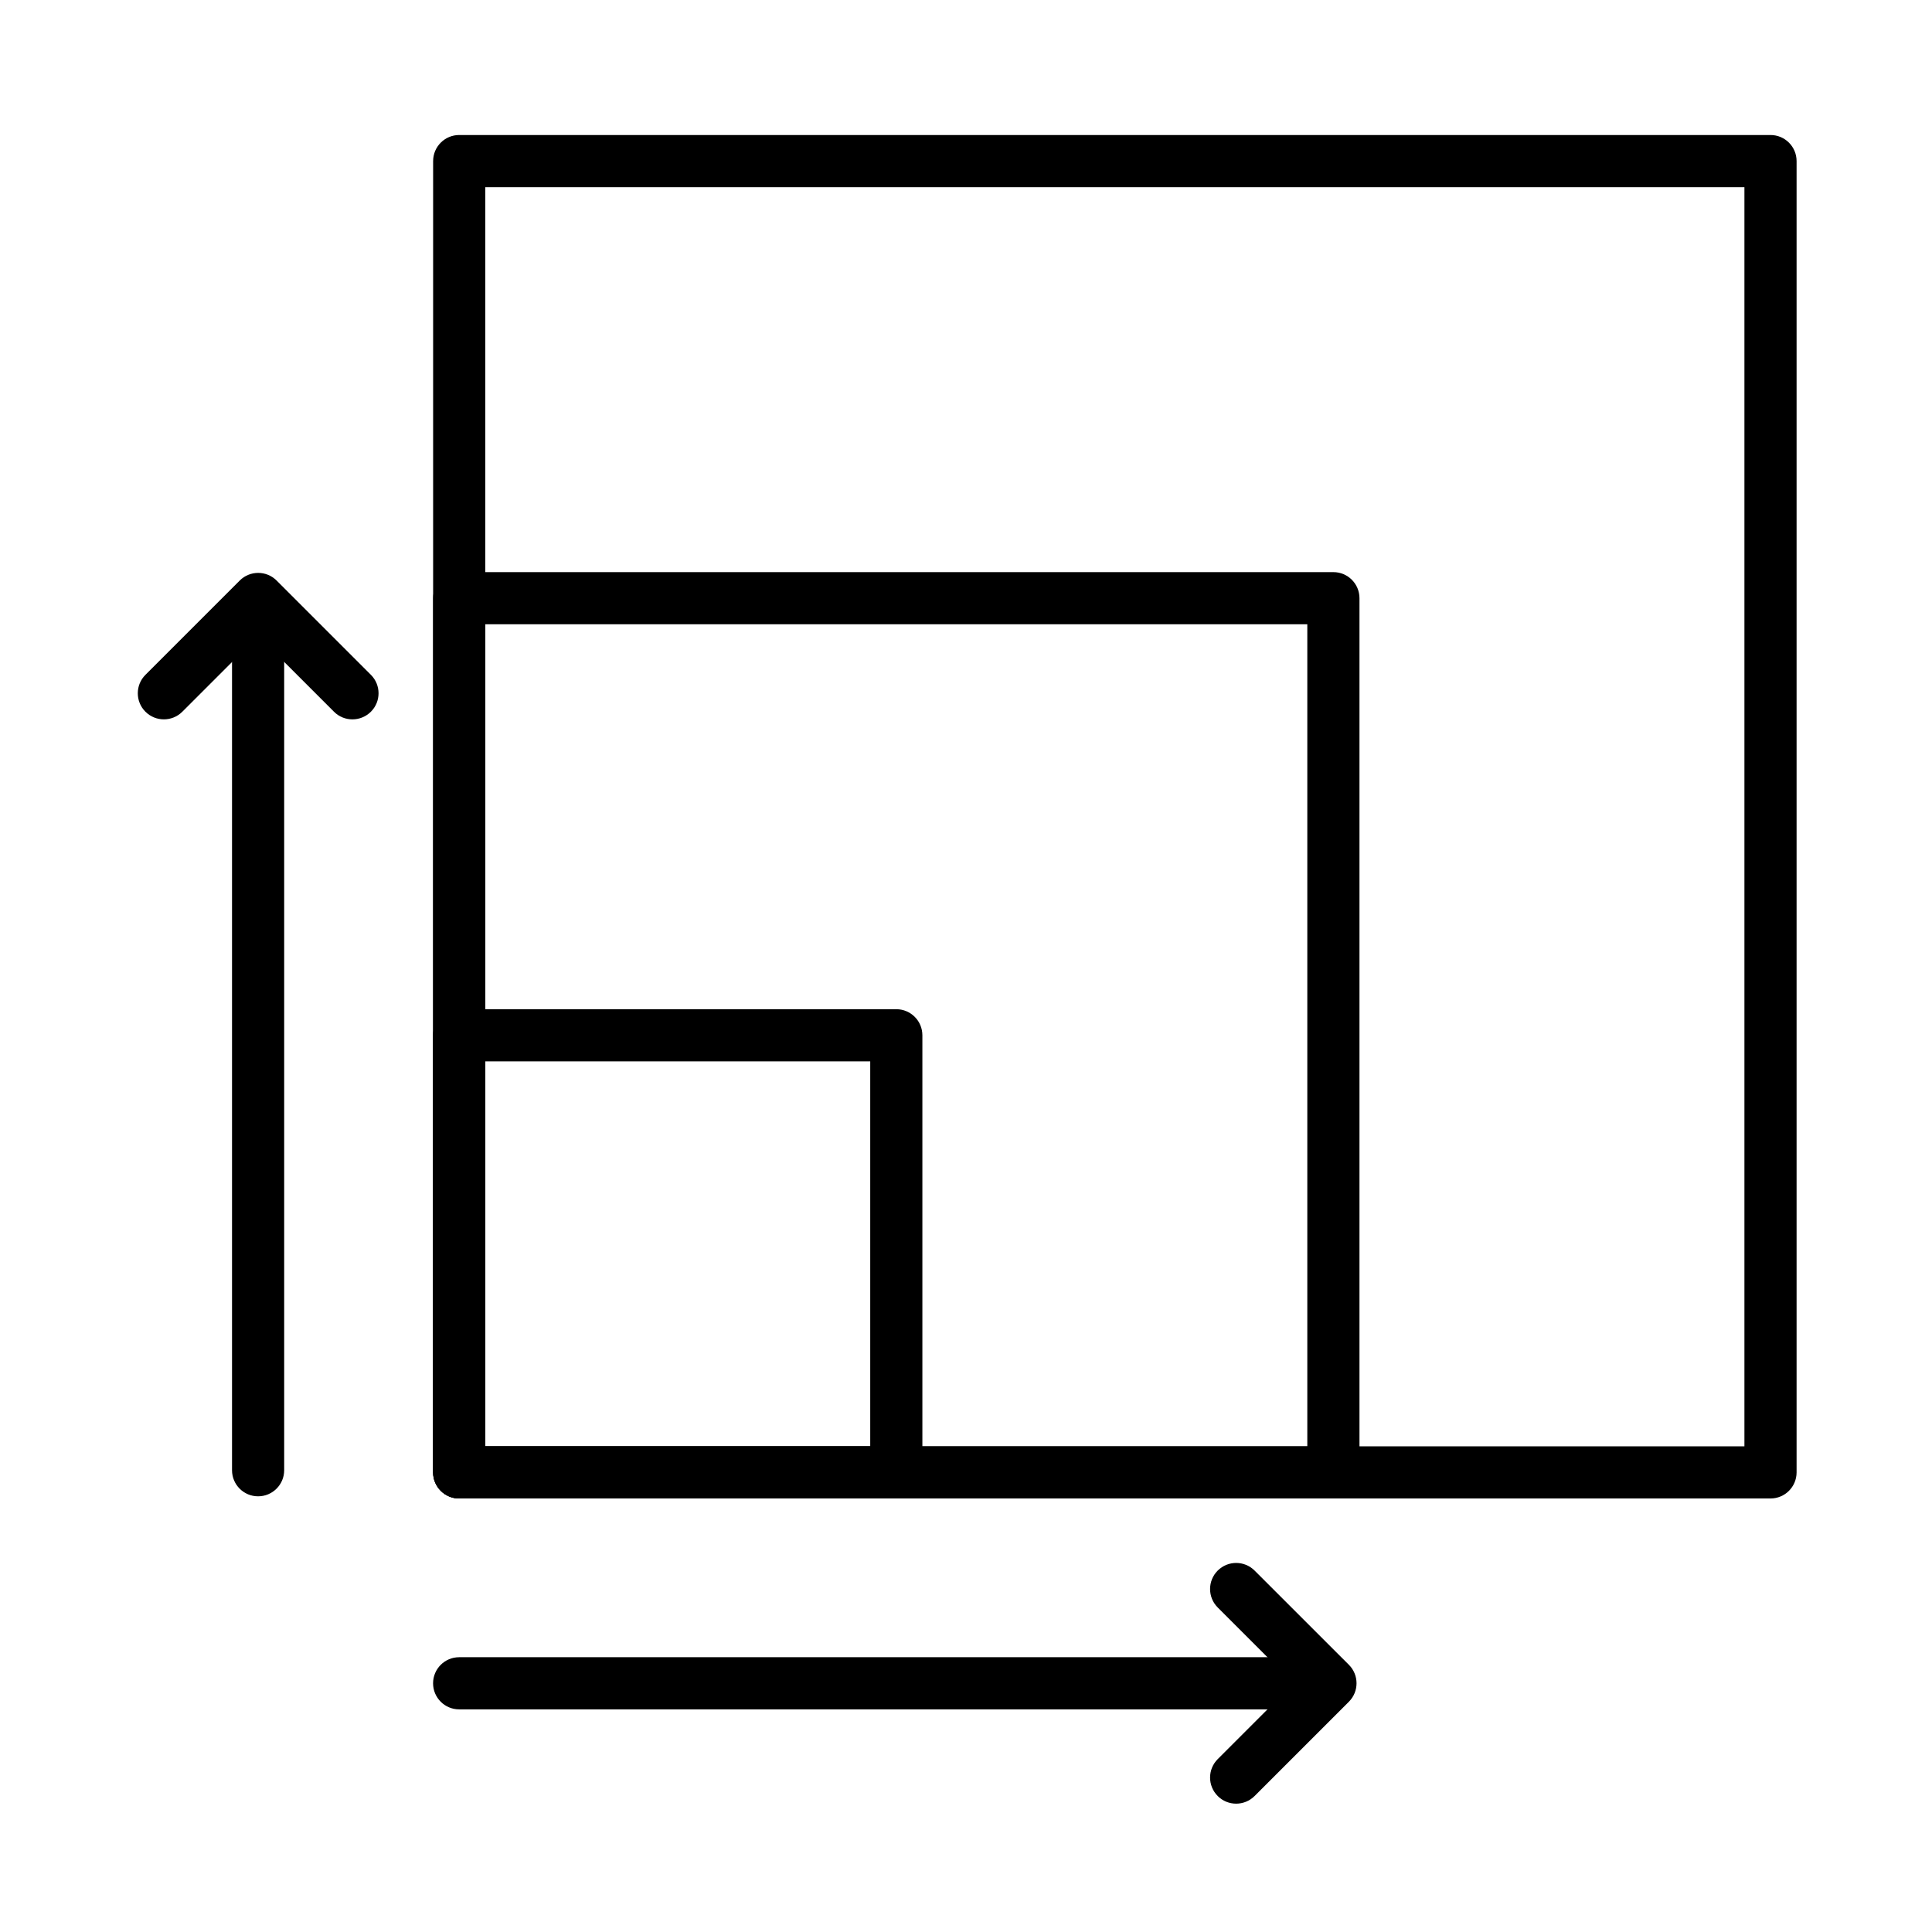
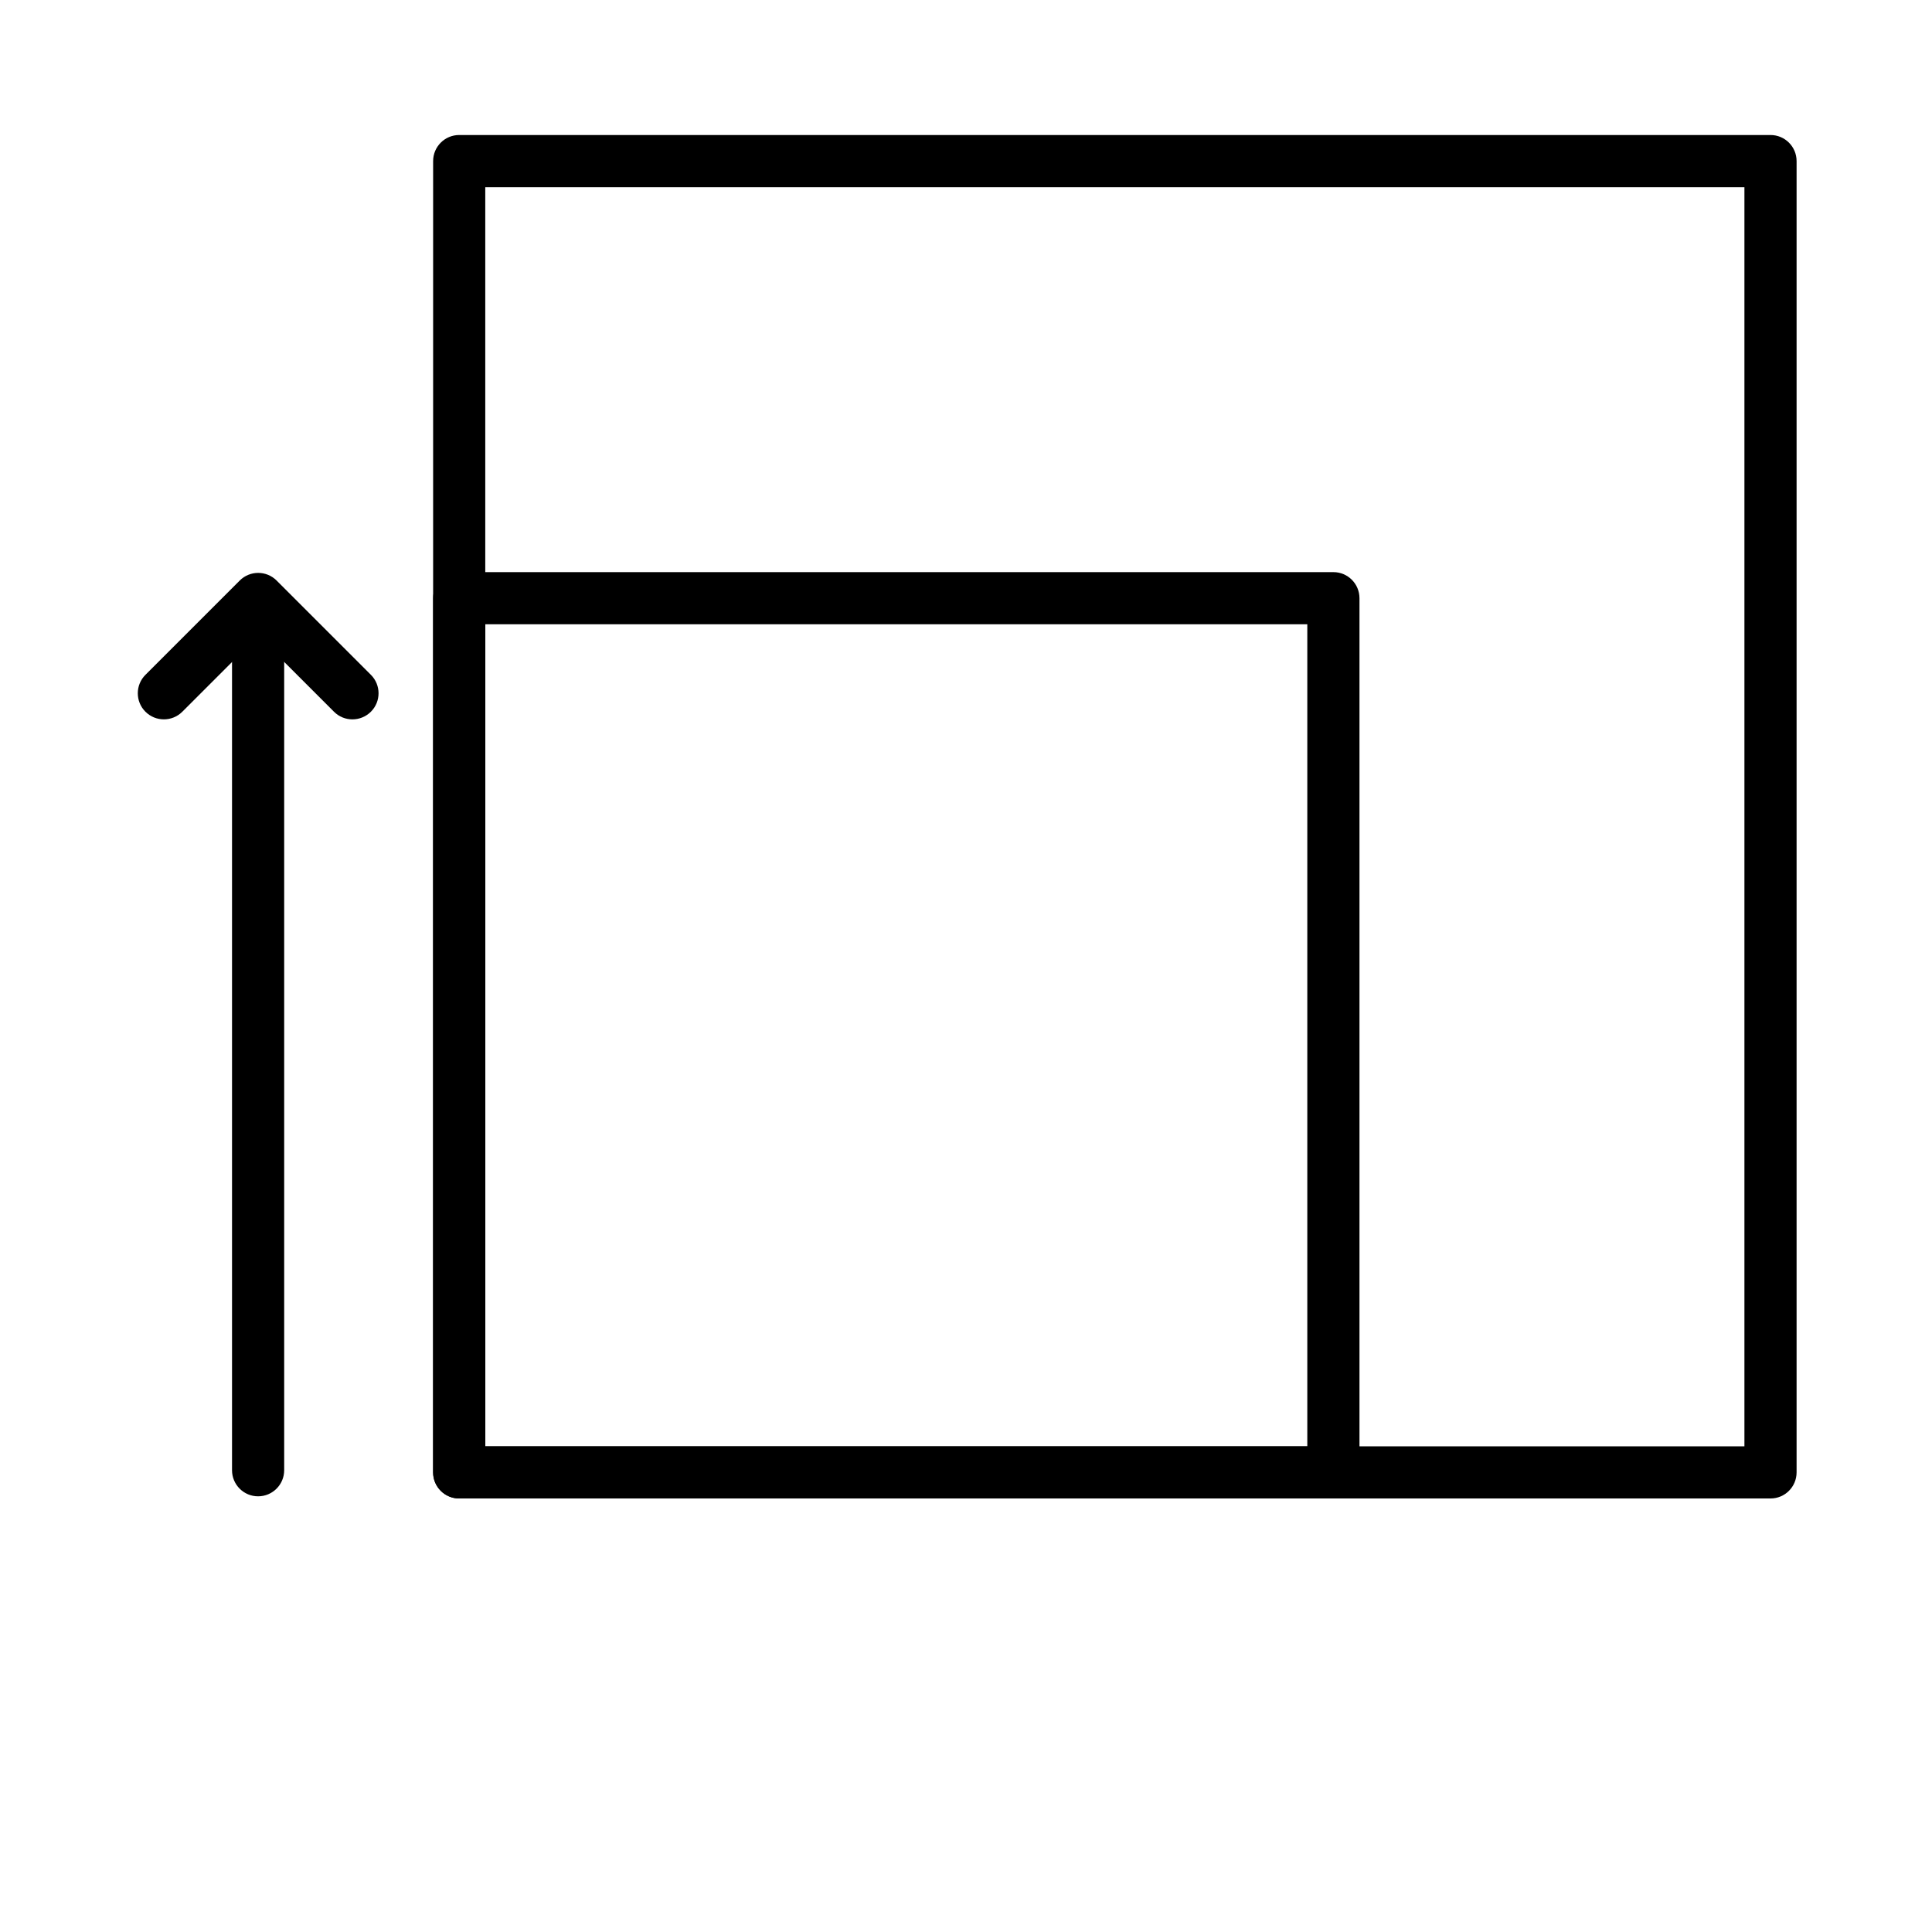
<svg xmlns="http://www.w3.org/2000/svg" fill="#000000" width="800px" height="800px" version="1.1" viewBox="144 144 512 512">
  <g fill-rule="evenodd">
    <path d="m613.2 541.11h-347.51c-3.816 0-6.91-3.094-6.91-6.91l0.004-347.51c0-3.816 3.094-6.91 6.91-6.91h347.51c3.816 0 6.91 3.094 6.91 6.91v347.51c-0.004 3.816-3.086 6.91-6.91 6.91zm-340.6-13.82h333.69v-333.69h-333.69z" />
-     <path d="m381.53 541.11h-115.84c-3.816 0-6.91-3.094-6.91-6.91v-115.84c0-3.816 3.094-6.91 6.91-6.91h115.84c3.816 0 6.91 3.094 6.91 6.91v115.84c0 3.816-3.094 6.91-6.906 6.91zm-108.93-13.82h102.02v-102.02h-102.02v102.02z" />
    <path d="m497.37 541.11h-231.68c-3.816 0-6.91-3.094-6.91-6.91l0.004-231.67c0-3.816 3.094-6.91 6.91-6.91h231.67c3.816 0 6.91 3.094 6.91 6.91v231.67c0.008 3.816-3.086 6.91-6.898 6.91zm-224.77-13.82h217.85v-217.85h-217.85z" />
    <path d="m212.4 540.54c-3.816 0-6.91-3.094-6.91-6.91v-230.52c0-3.816 3.094-6.91 6.91-6.91s6.91 3.094 6.91 6.91v230.52c0 3.812-3.098 6.91-6.91 6.91z" />
    <path d="m237.39 334.64c-1.762 0-3.539-0.672-4.883-2.027l-20.094-20.094-20.094 20.094c-2.699 2.699-7.078 2.699-9.777 0-2.699-2.699-2.699-7.078 0-9.777l24.988-24.988c2.699-2.699 7.078-2.699 9.777 0l24.988 24.988c2.699 2.699 2.699 7.078 0 9.777-1.367 1.355-3.141 2.027-4.906 2.027z" />
-     <path d="m496.2 597h-230.52c-3.816 0-6.91-3.094-6.91-6.91s3.094-6.91 6.91-6.91h230.52c3.816 0 6.91 3.094 6.91 6.91s-3.098 6.91-6.91 6.91z" />
-     <path d="m471.59 621.99c-1.762 0-3.539-0.672-4.883-2.027-2.699-2.699-2.699-7.078 0-9.777l20.094-20.094-20.094-20.094c-2.699-2.699-2.699-7.078 0-9.777s7.078-2.699 9.777 0l24.988 24.973c2.699 2.699 2.699 7.078 0 9.777l-24.988 24.988c-1.355 1.359-3.129 2.031-4.894 2.031z" />
  </g>
</svg>